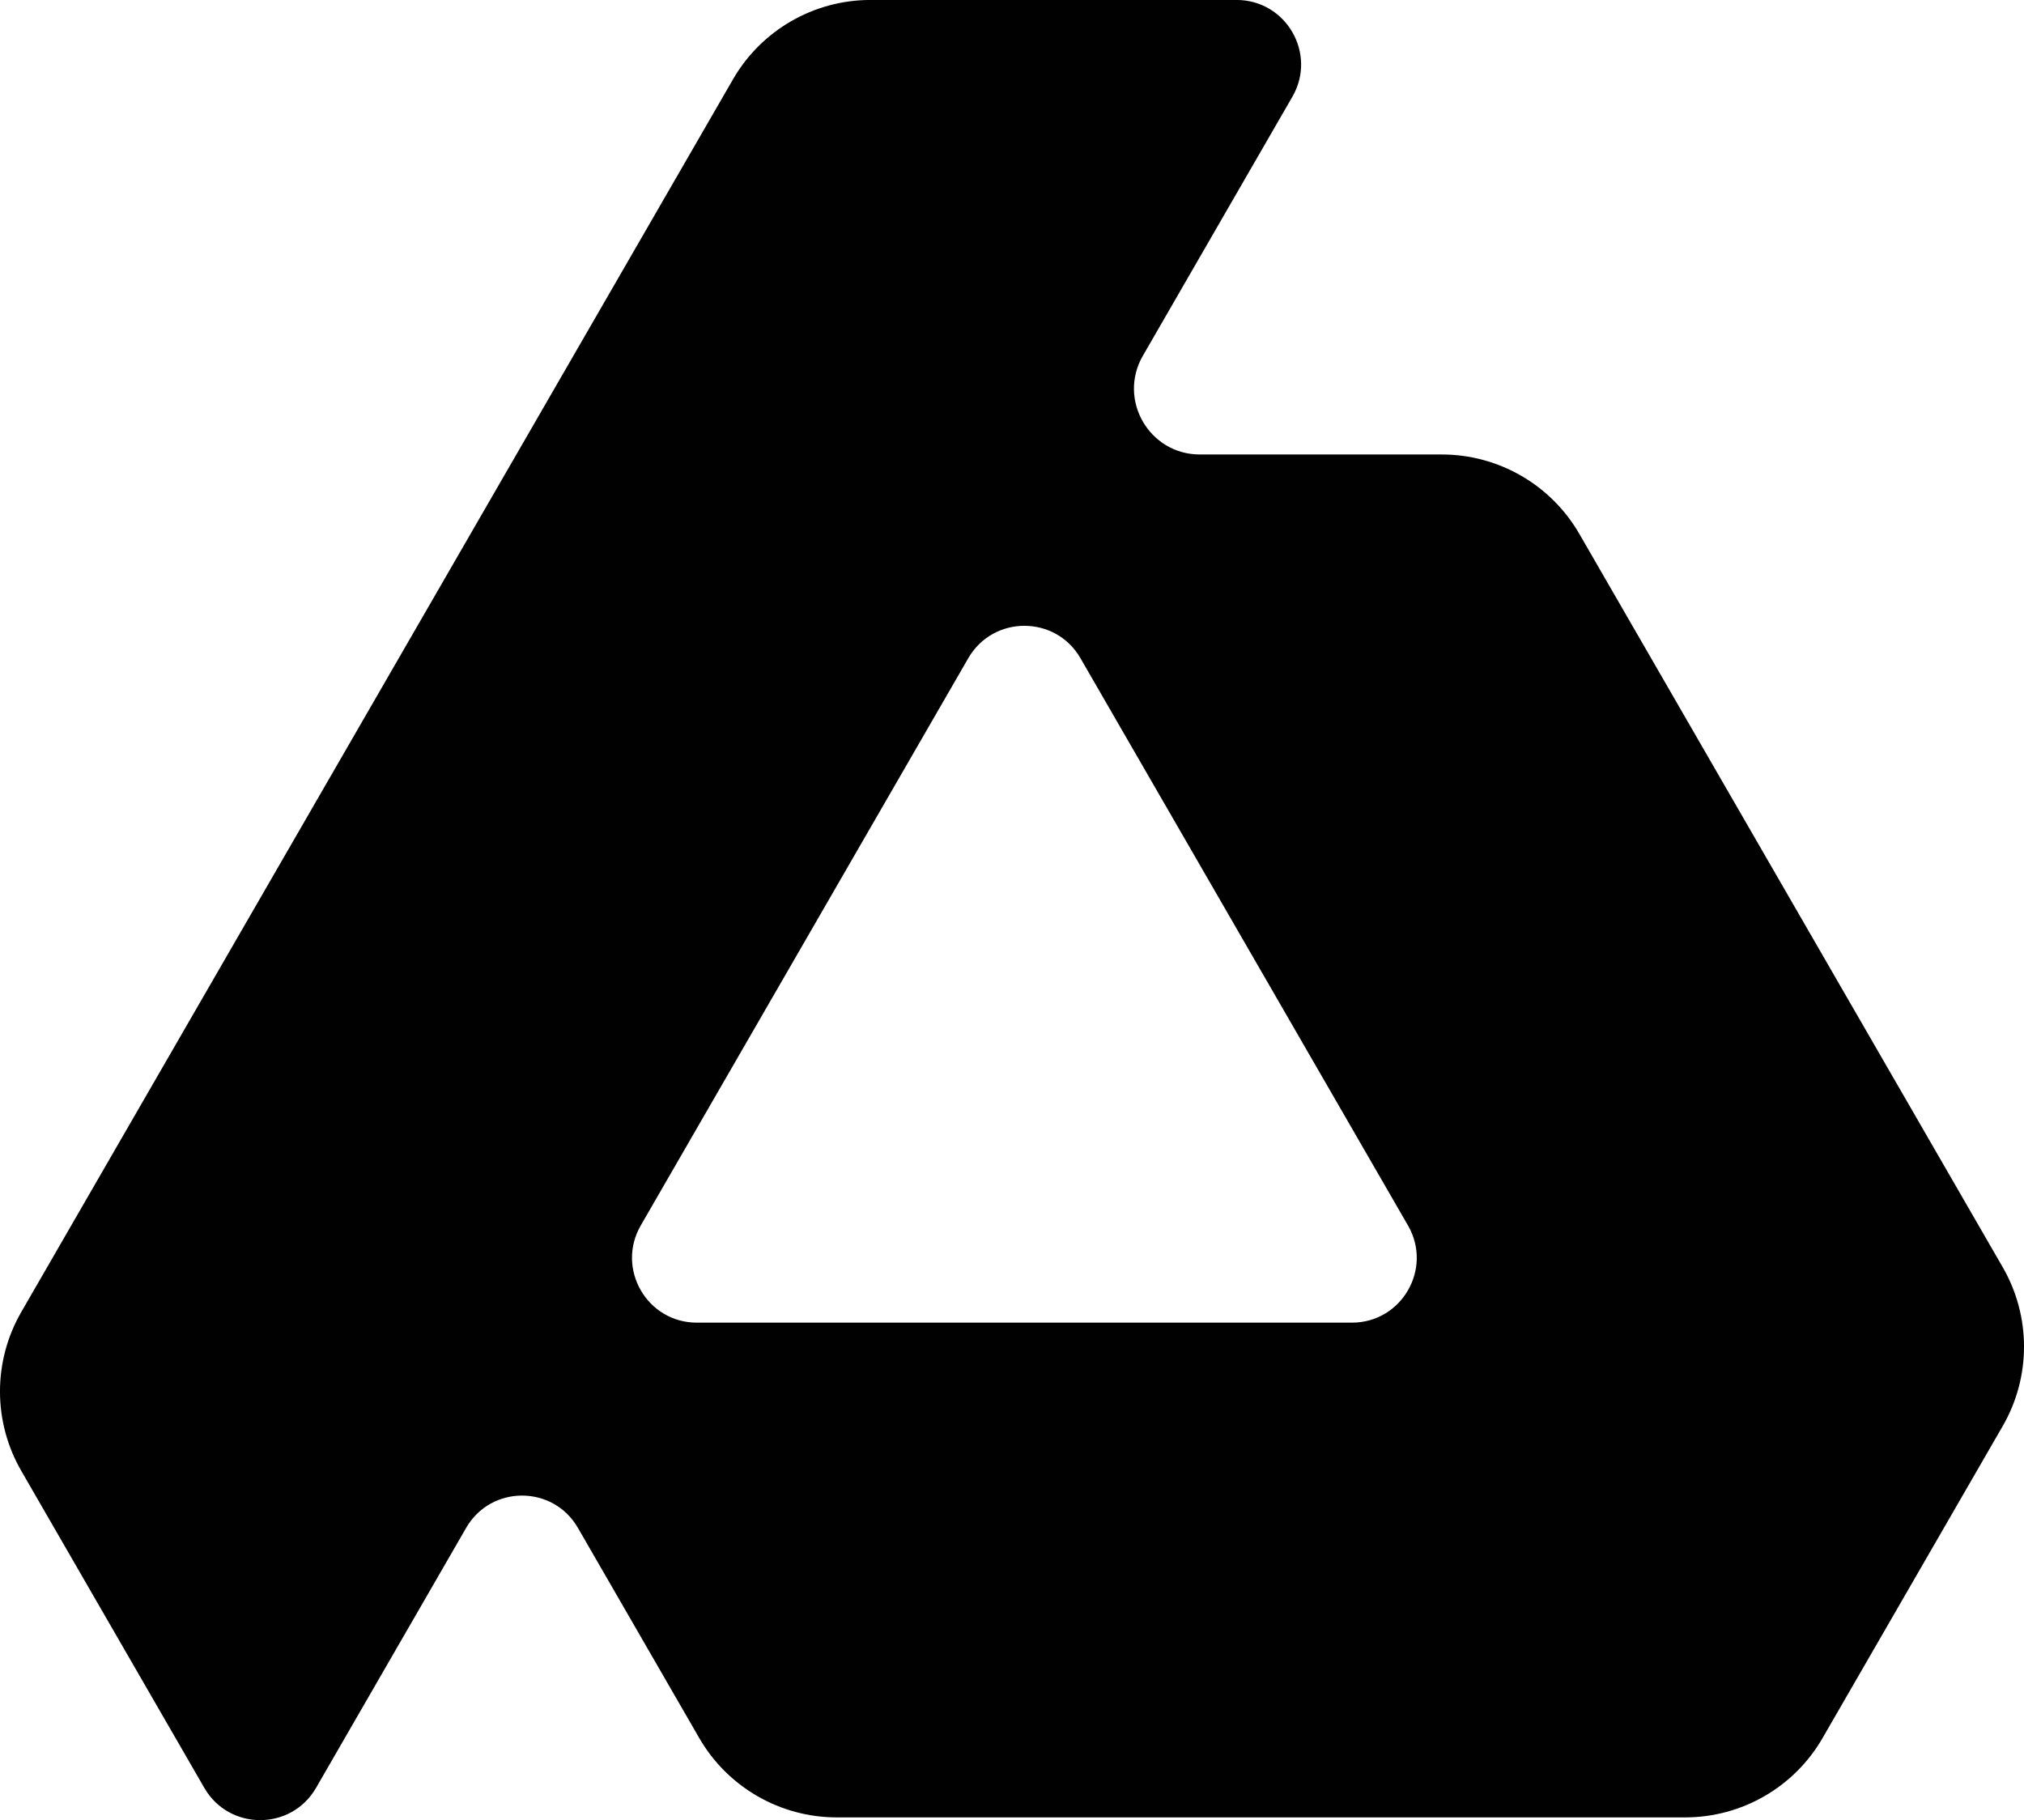
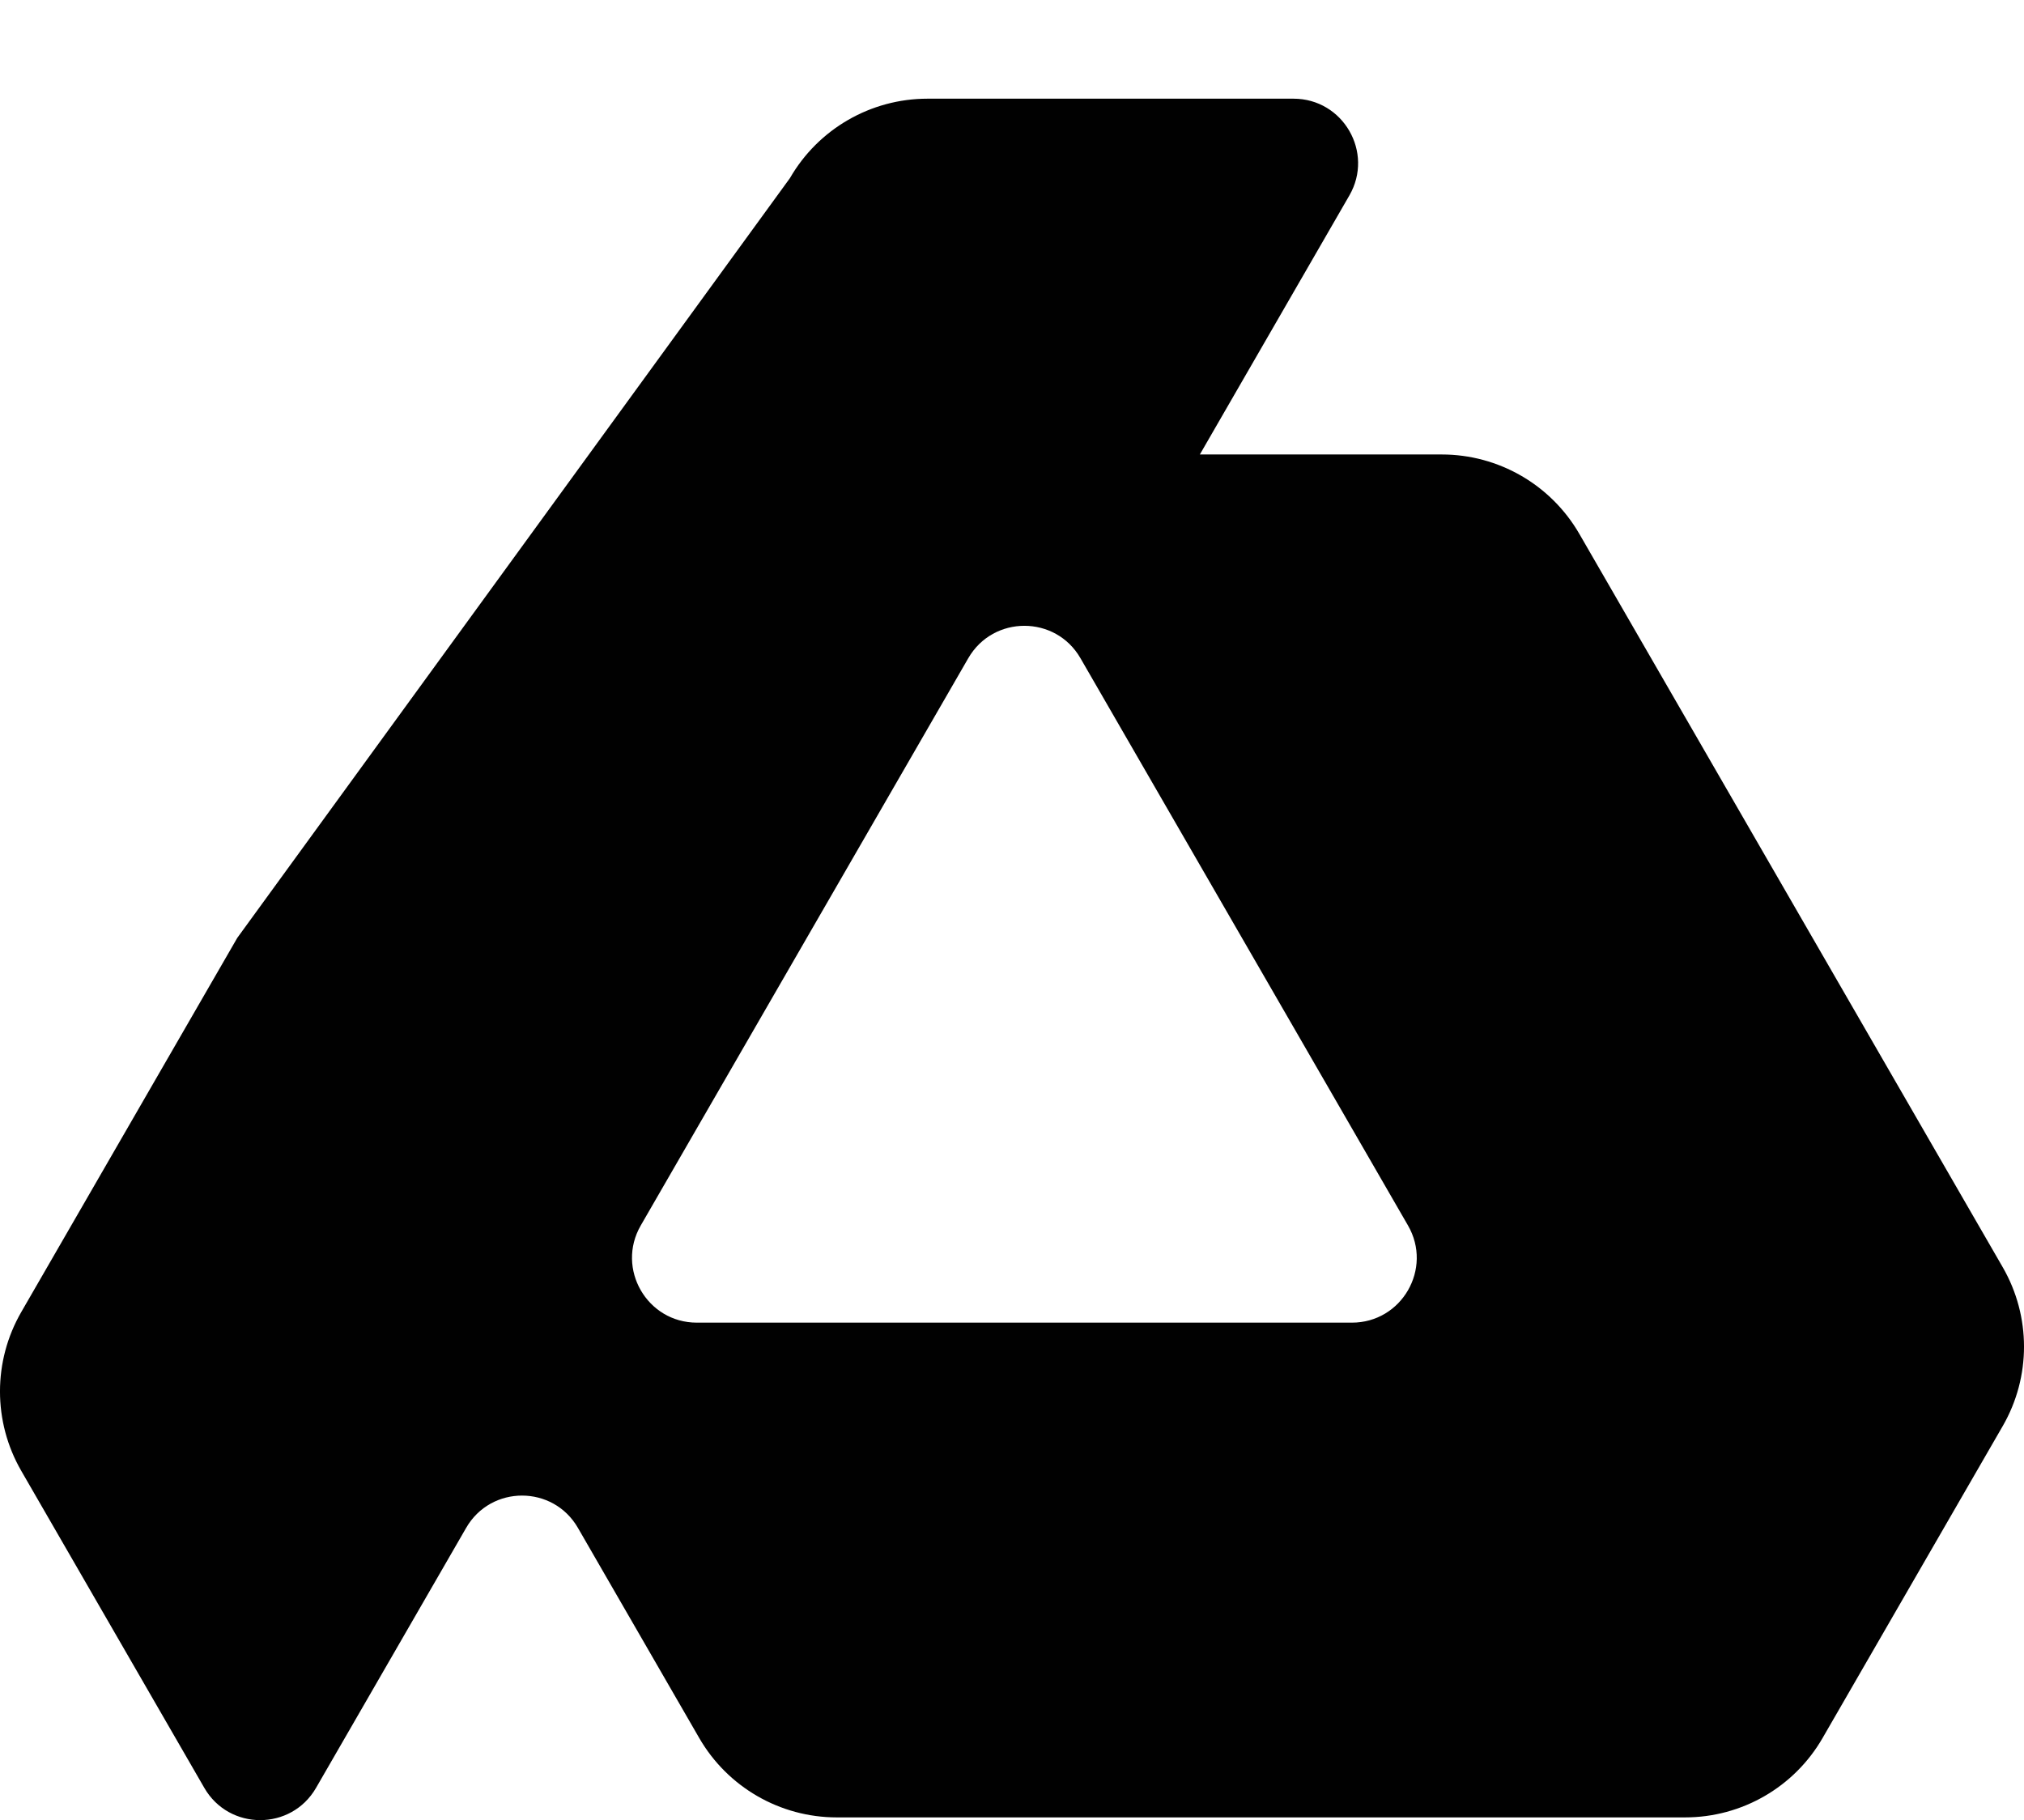
<svg xmlns="http://www.w3.org/2000/svg" id="Layer_1" data-name="Layer 1" viewBox="0 0 507.21 456.11">
  <defs>
    <style>      .cls-1 {        fill: #010101;      }    </style>
  </defs>
-   <path class="cls-1" d="M395.78,133.79c-7.11-12.31-20.25-19.9-34.47-19.9h-60.63c-12.7,0-20.63-13.74-14.28-24.74l37.47-64.91c6.22-10.78-1.56-24.25-14-24.25h-91.73c-14.22,0-27.36,7.59-34.46,19.9L59.46,235.03,5.33,328.79c-7.11,12.31-7.11,27.48,0,39.8l45.87,79.44c6.22,10.78,21.78,10.78,28,0l37.62-65.16c6.22-10.78,21.78-10.78,28,0l30.4,52.66c7.11,12.31,20.25,19.9,34.47,19.9h212.59c14.22,0,27.36-7.58,34.46-19.9l45.14-78.17c7.11-12.31,7.11-27.48,0-39.8l-106.1-183.77ZM160.57,307.1l82.08-142.16c6.25-10.82,21.87-10.82,28.11,0l82.08,142.16c6.25,10.82-1.56,24.35-14.06,24.35h-164.15c-12.49,0-20.3-13.53-14.06-24.35Z" />
+   <path class="cls-1" d="M395.78,133.79c-7.11-12.31-20.25-19.9-34.47-19.9h-60.63l37.47-64.91c6.22-10.78-1.56-24.25-14-24.25h-91.73c-14.22,0-27.36,7.59-34.46,19.9L59.46,235.03,5.33,328.79c-7.11,12.31-7.11,27.48,0,39.8l45.87,79.44c6.22,10.78,21.78,10.78,28,0l37.62-65.16c6.22-10.78,21.78-10.78,28,0l30.4,52.66c7.11,12.31,20.25,19.9,34.47,19.9h212.59c14.22,0,27.36-7.58,34.46-19.9l45.14-78.17c7.11-12.31,7.11-27.48,0-39.8l-106.1-183.77ZM160.57,307.1l82.08-142.16c6.25-10.82,21.87-10.82,28.11,0l82.08,142.16c6.25,10.82-1.56,24.35-14.06,24.35h-164.15c-12.49,0-20.3-13.53-14.06-24.35Z" />
</svg>